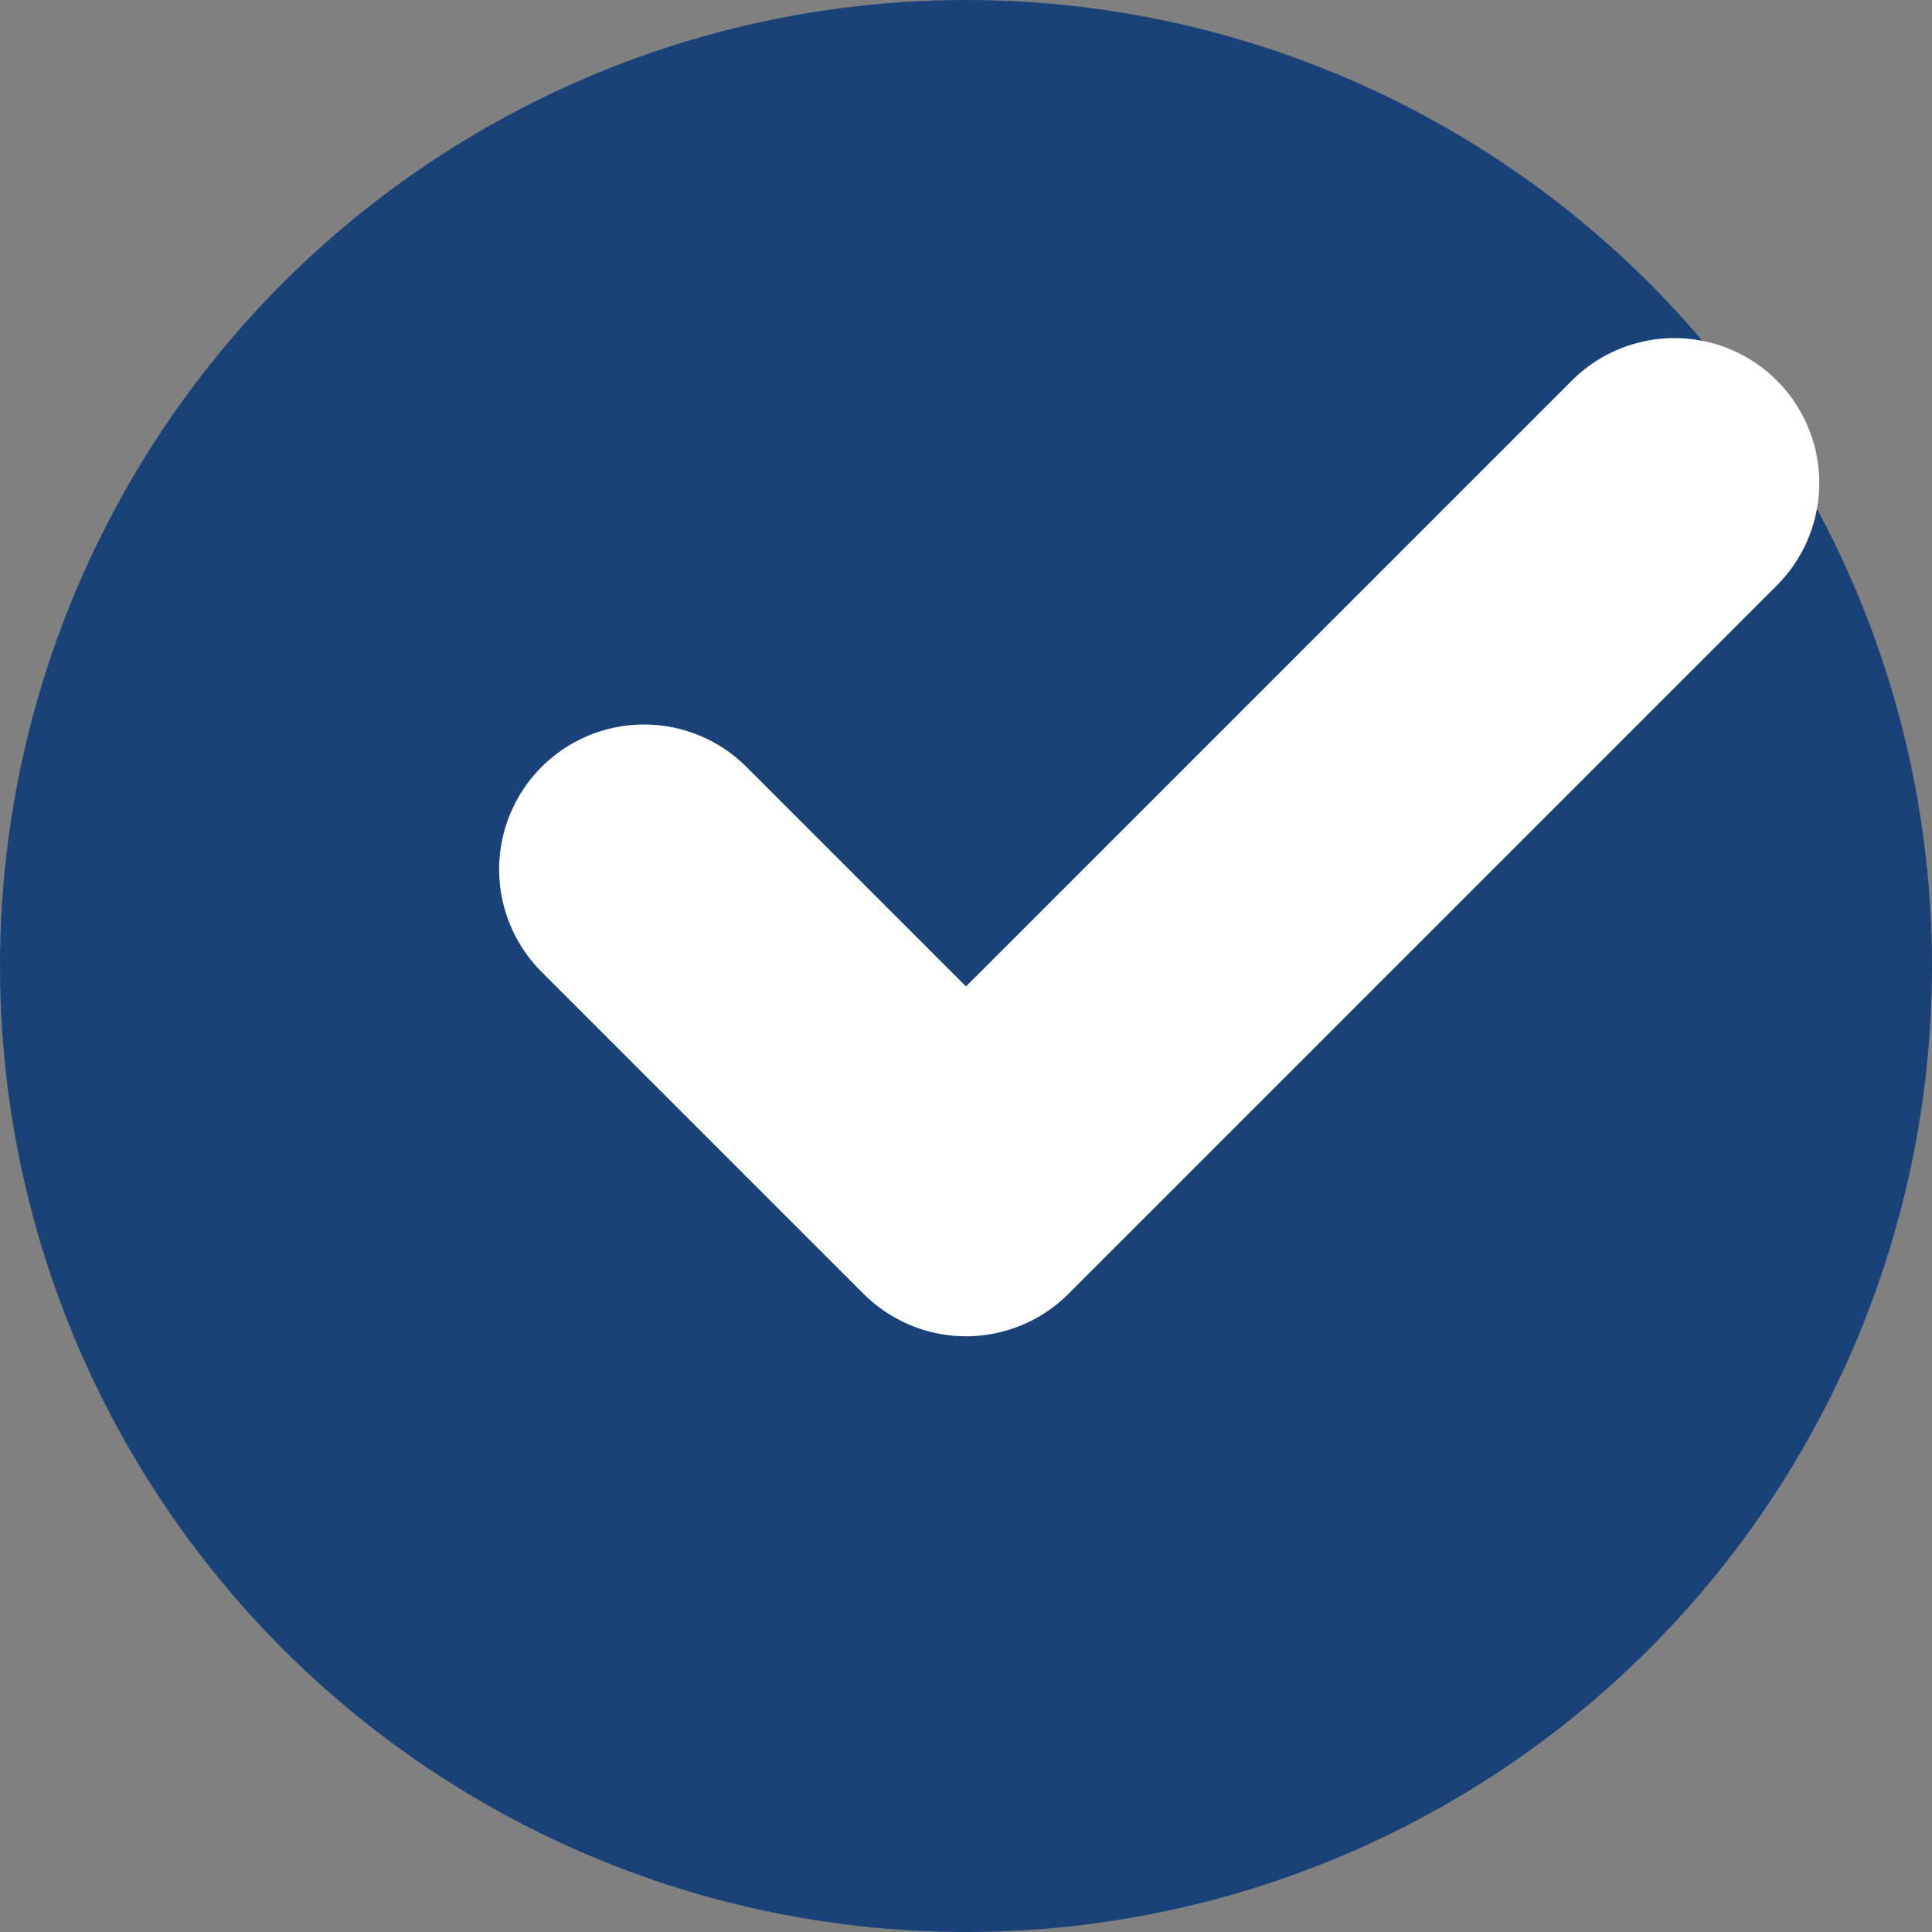
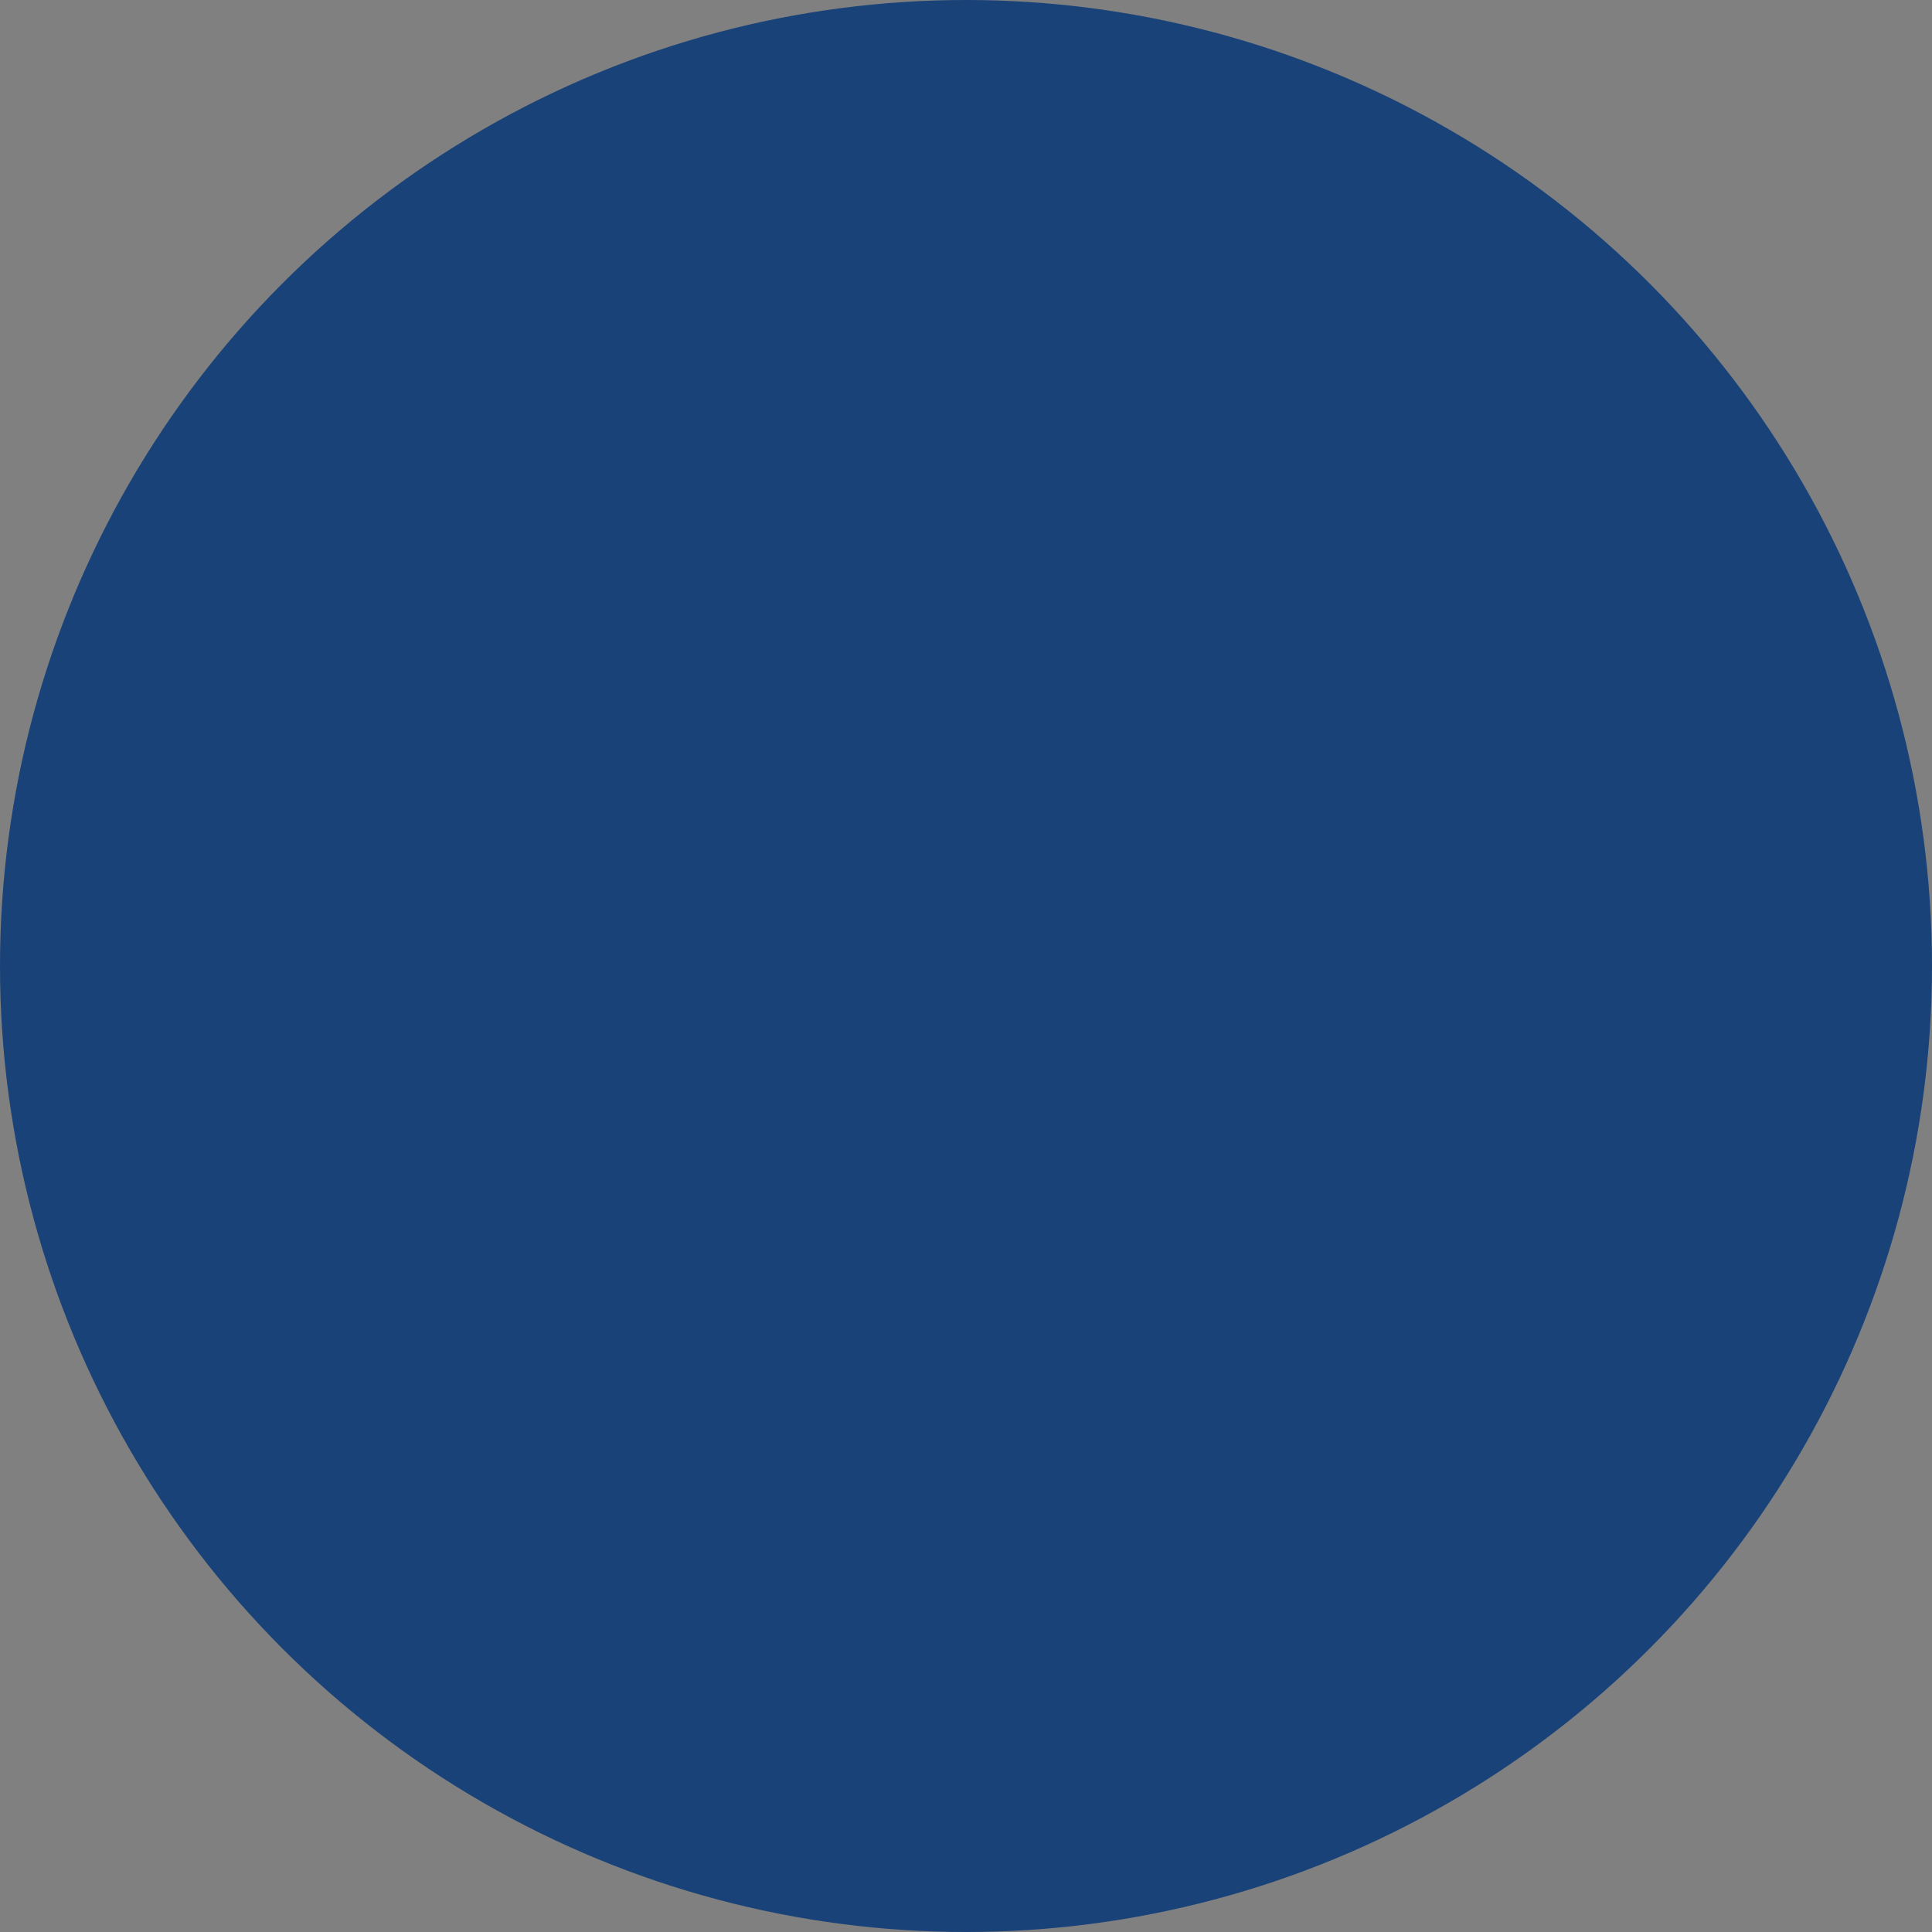
<svg xmlns="http://www.w3.org/2000/svg" width="20" height="20" viewBox="0 0 20 20" fill="none">
  <rect x="0" y="0" width="20" height="20" fill="#808080" stroke="none" />
  <circle cx="10" cy="10" r="10" fill="#194278" />
-   <path d="M17.333 5L10 12.333L6.667 9" stroke="white" stroke-width="3" stroke-linecap="round" stroke-linejoin="round" />
</svg>